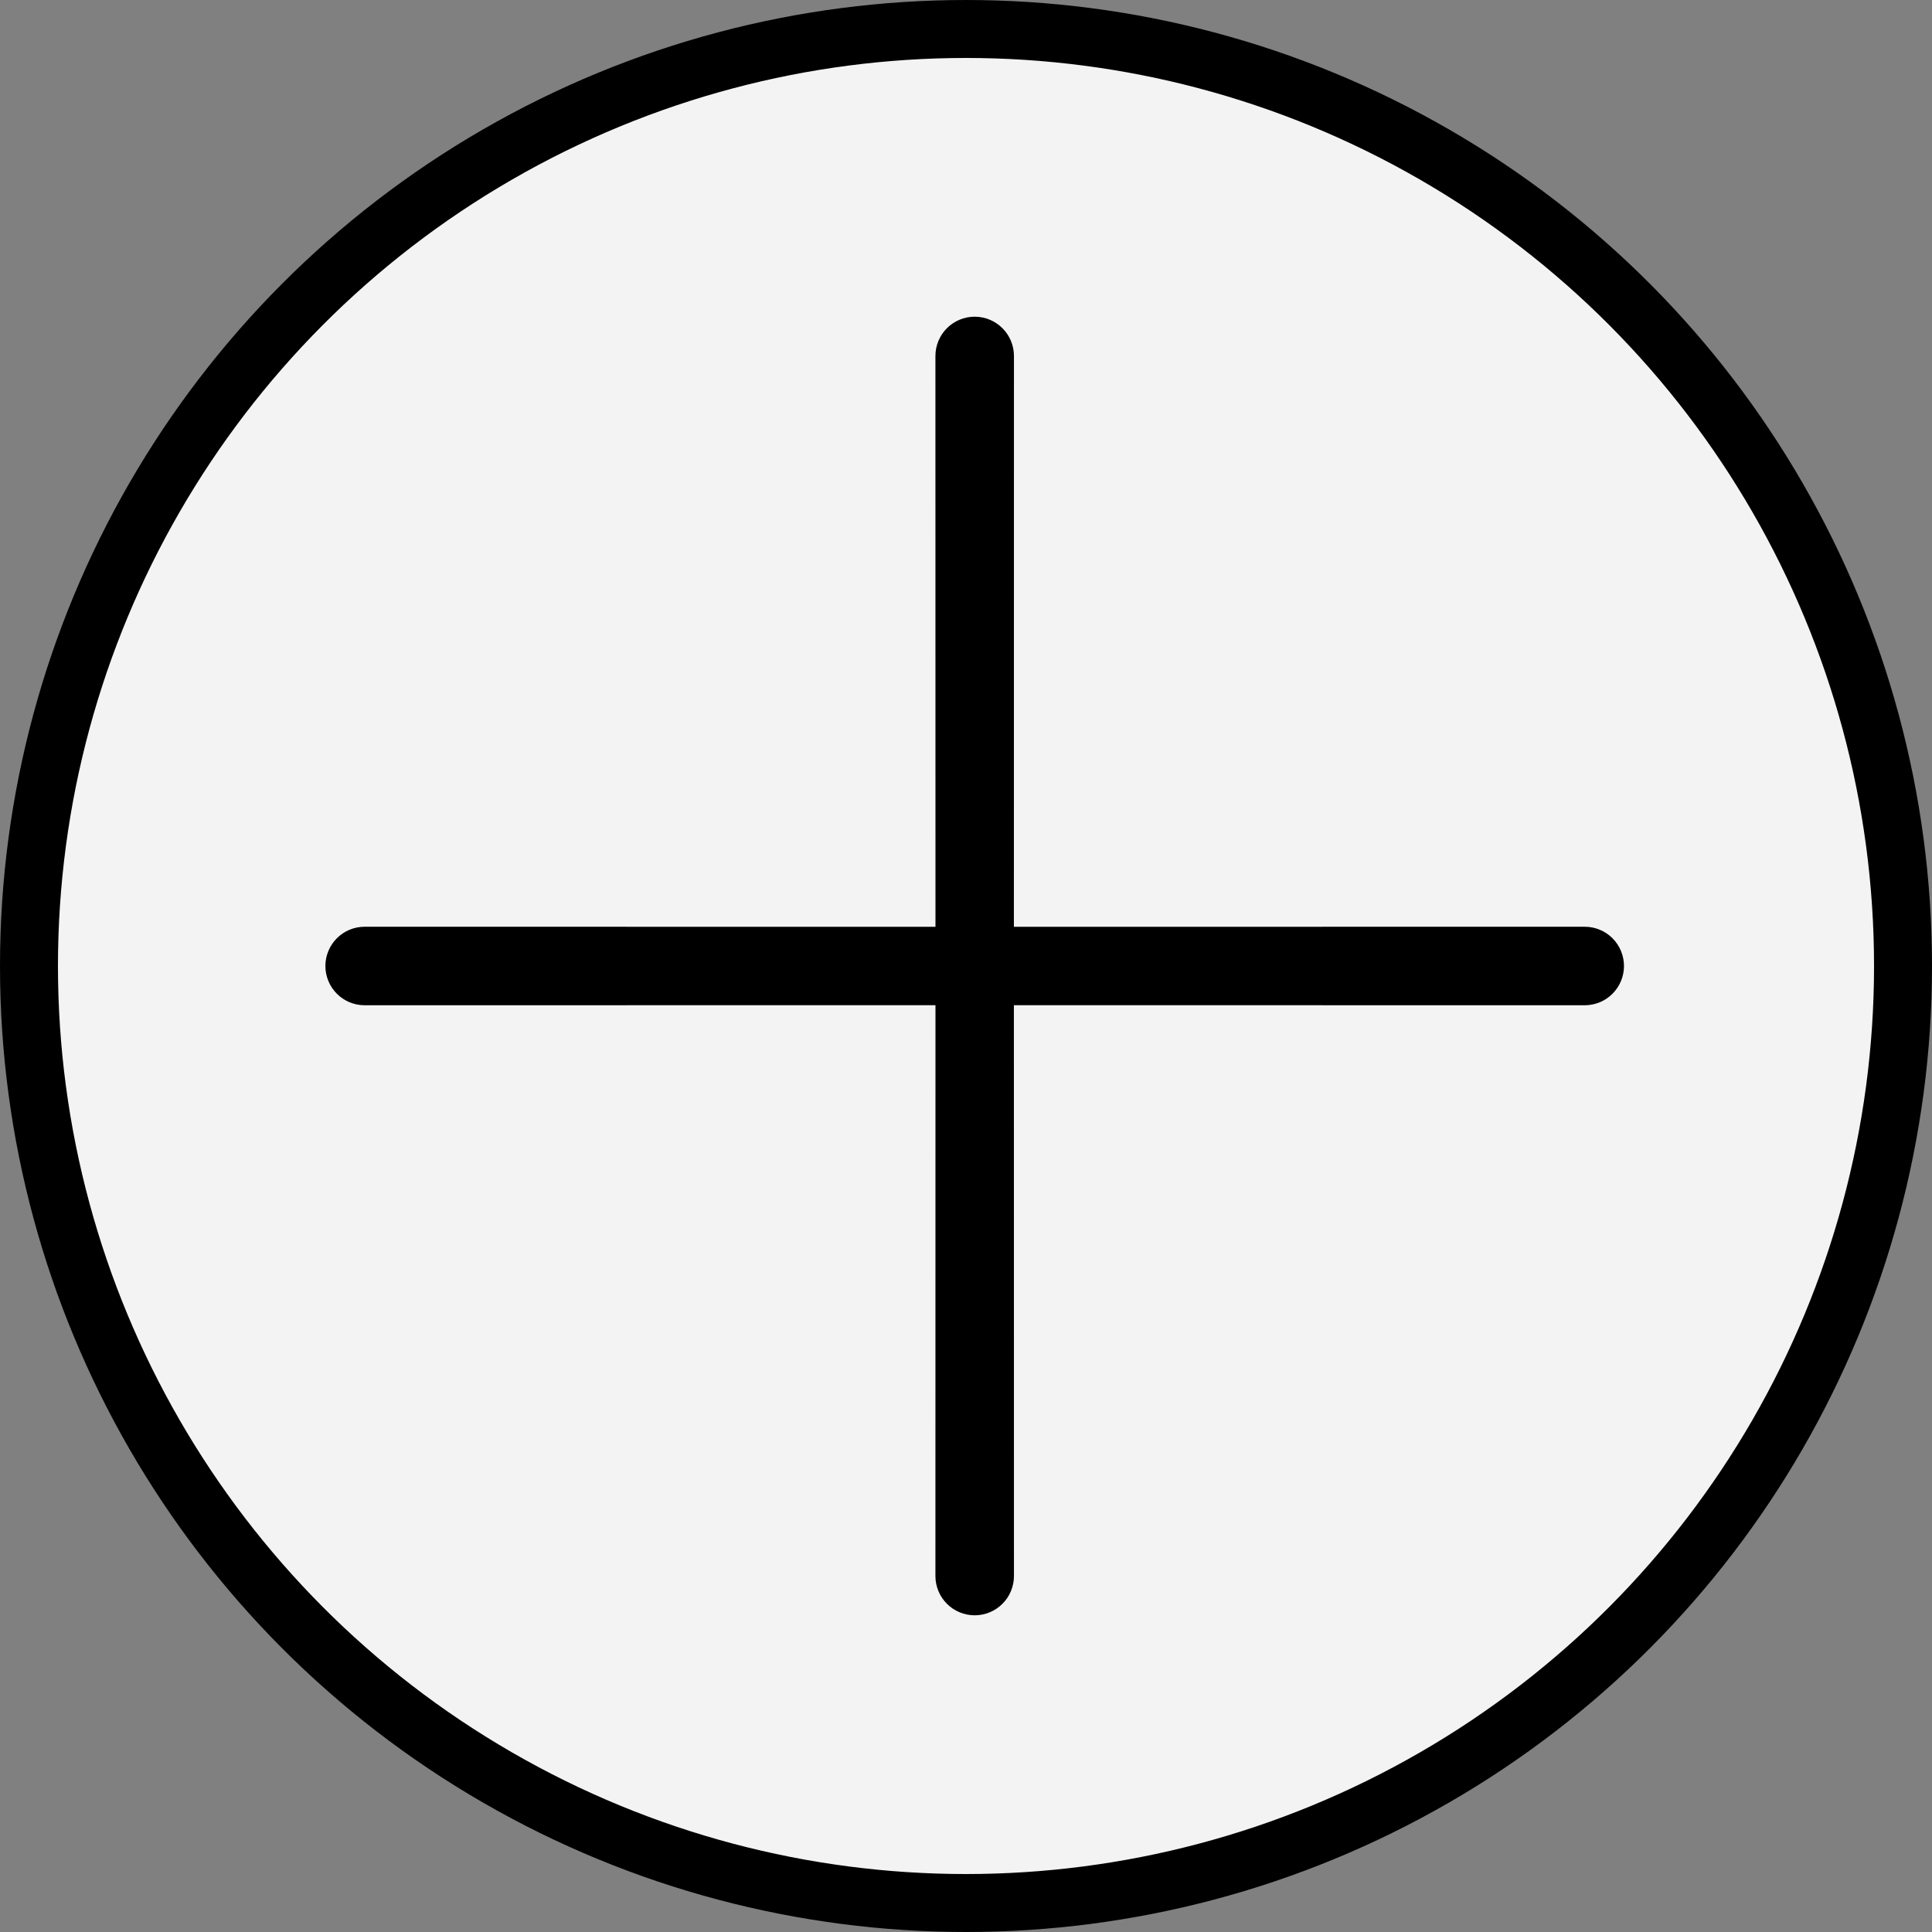
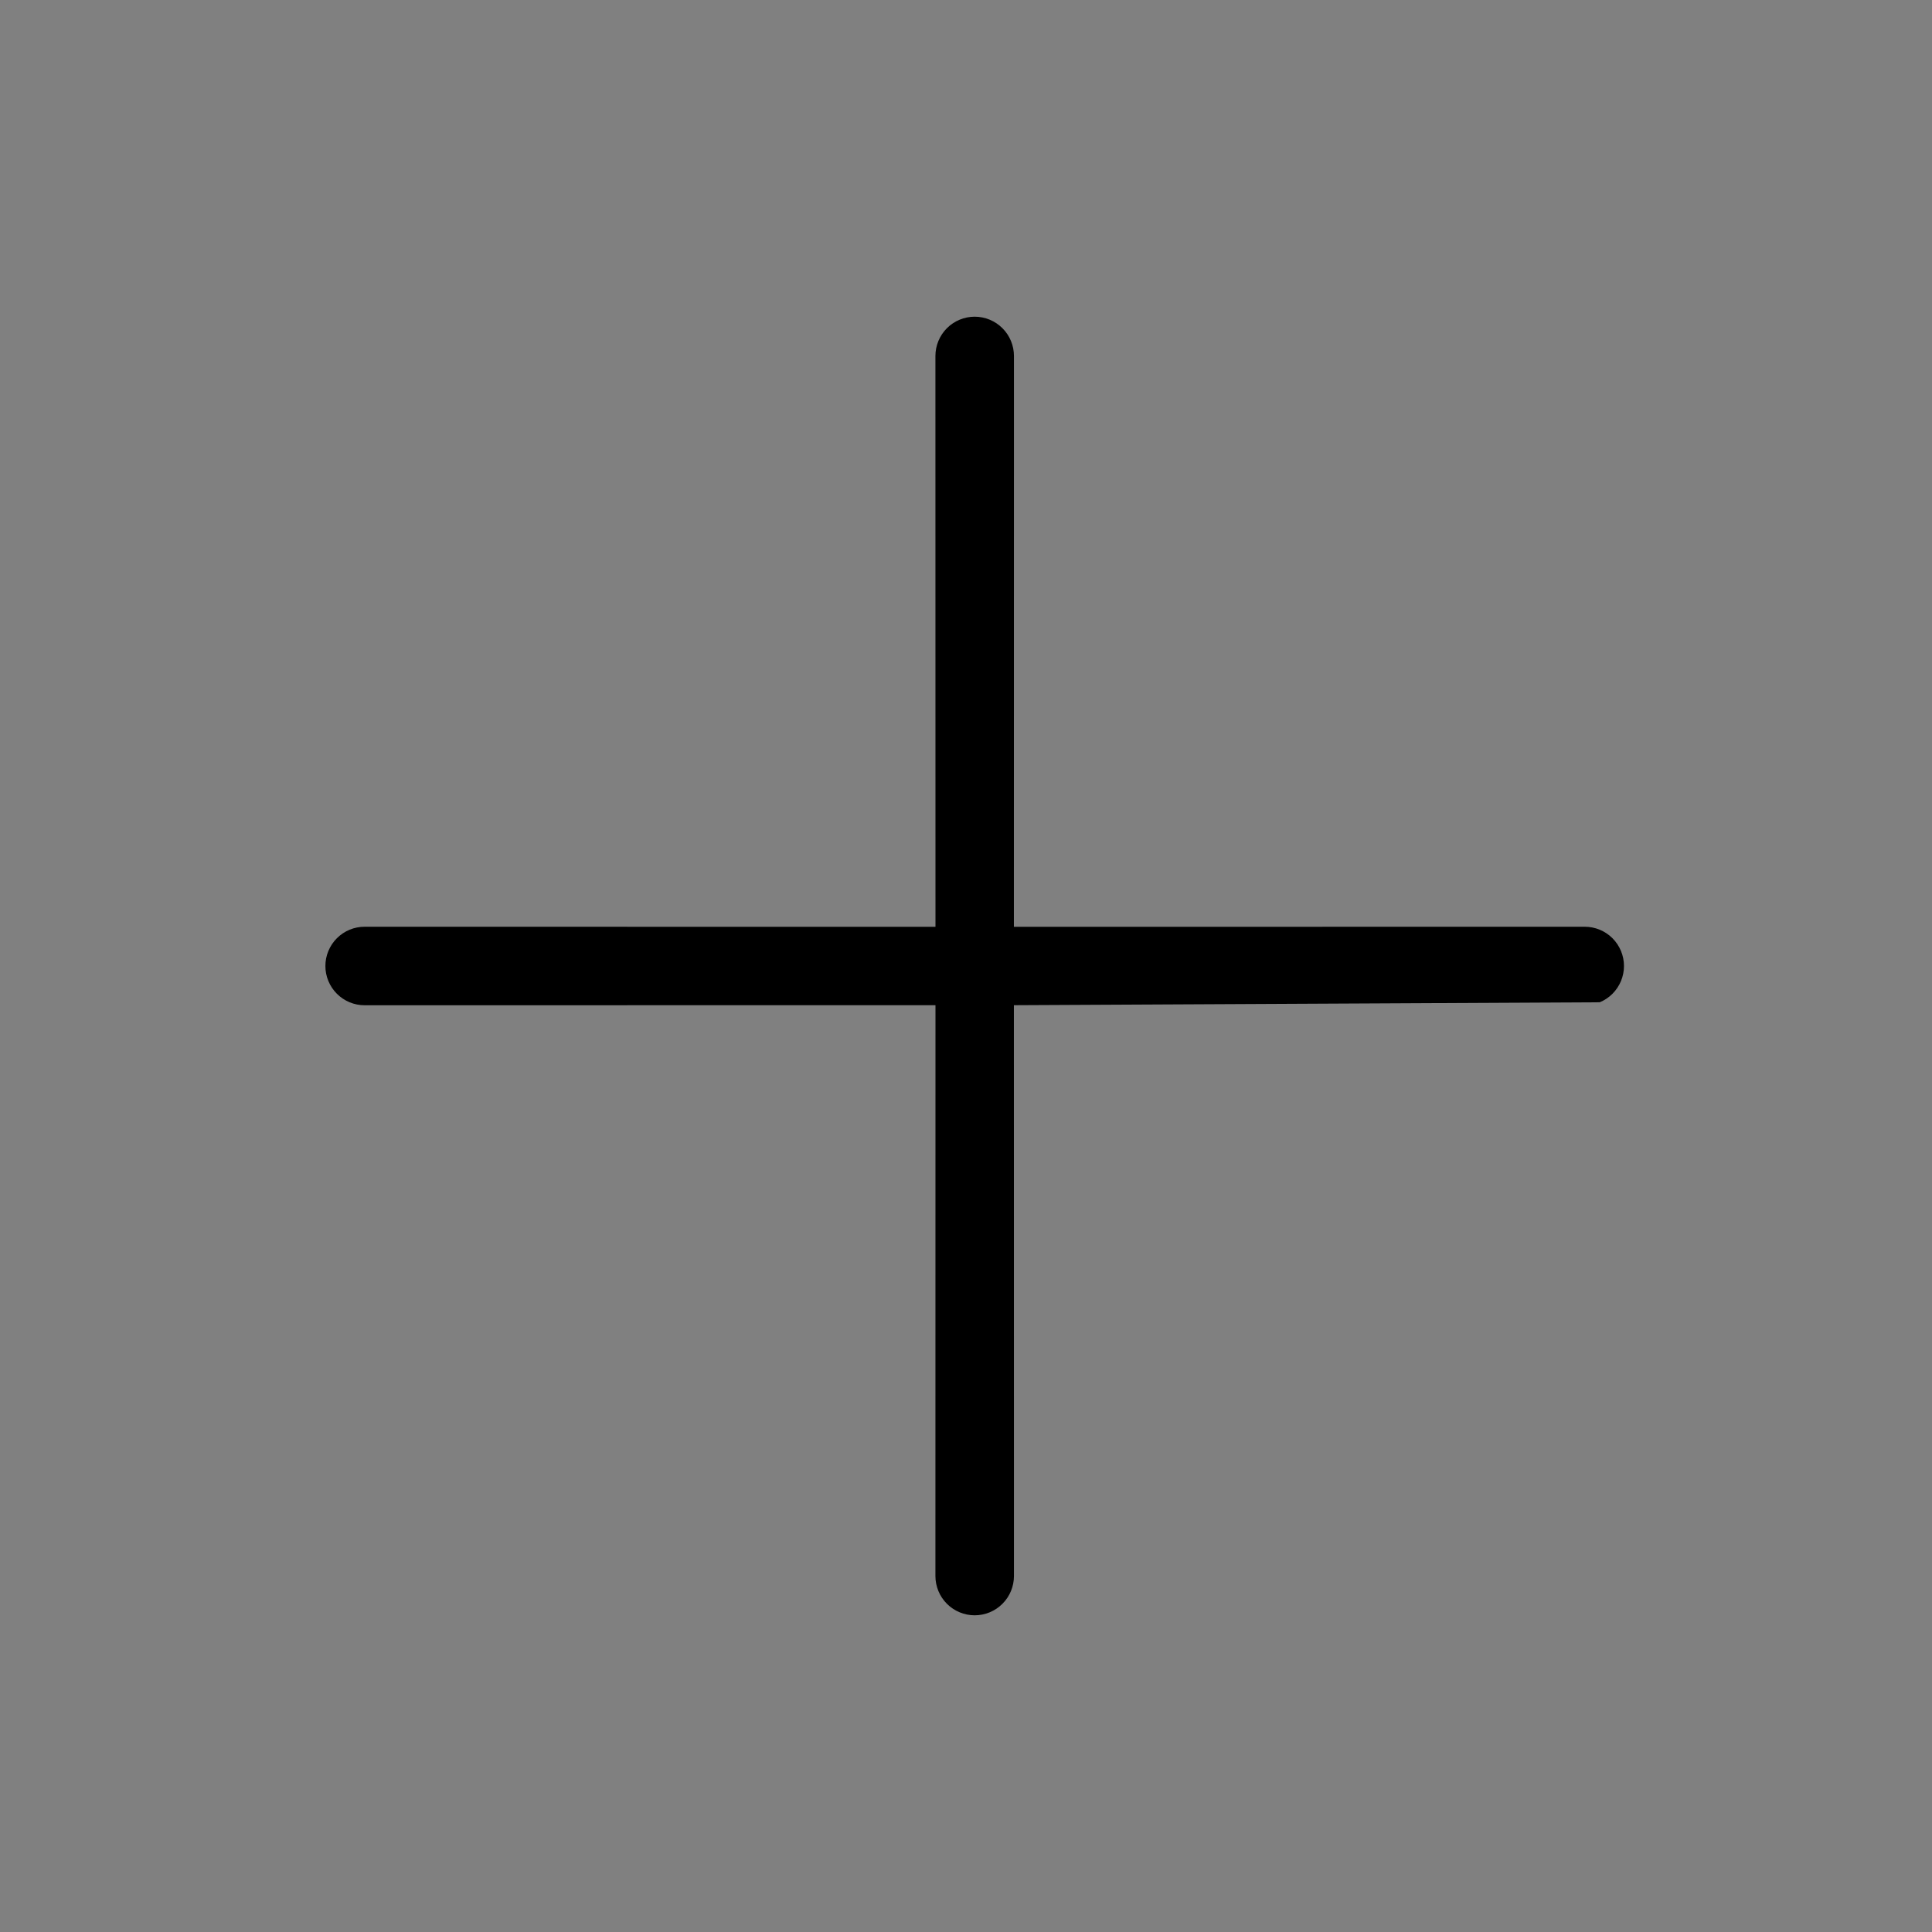
<svg xmlns="http://www.w3.org/2000/svg" width="100" height="100" viewBox="0 0 100 100" fill="none">
  <rect x="0" y="0" width="100" height="100" fill="#808080" stroke="none" />
-   <circle cx="50" cy="50" r="48.5" fill="white" fill-opacity="0.9" stroke="black" stroke-width="3" />
-   <path d="M18.874 52.032C18.607 52.032 18.343 51.98 18.096 51.878C17.85 51.776 17.626 51.626 17.437 51.437C17.248 51.248 17.099 51.024 16.997 50.778C16.894 50.531 16.842 50.267 16.842 50C16.842 49.733 16.894 49.469 16.997 49.222C17.099 48.976 17.248 48.752 17.437 48.563C17.626 48.374 17.85 48.224 18.096 48.122C18.343 48.02 18.607 47.968 18.874 47.968L48.42 47.971L48.417 18.425C48.417 18.158 48.47 17.894 48.572 17.647C48.674 17.4 48.824 17.176 49.012 16.988C49.201 16.799 49.425 16.649 49.672 16.547C49.918 16.445 50.182 16.392 50.449 16.392C50.716 16.392 50.98 16.445 51.227 16.547C51.474 16.649 51.698 16.799 51.886 16.988C52.075 17.176 52.225 17.4 52.327 17.647C52.429 17.894 52.482 18.158 52.482 18.425L52.479 47.971L82.025 47.968C82.291 47.968 82.556 48.02 82.802 48.122C83.049 48.224 83.273 48.374 83.462 48.563C83.65 48.752 83.8 48.976 83.902 49.222C84.004 49.469 84.057 49.733 84.057 50C84.057 50.267 84.004 50.531 83.902 50.778C83.8 51.024 83.65 51.248 83.462 51.437C83.273 51.626 83.049 51.776 82.802 51.878C82.556 51.98 82.291 52.032 82.025 52.032L52.479 52.029L52.482 81.575C52.482 81.842 52.429 82.106 52.327 82.353C52.225 82.6 52.075 82.824 51.886 83.012C51.698 83.201 51.474 83.351 51.227 83.453C50.98 83.555 50.716 83.608 50.449 83.608C50.182 83.608 49.918 83.555 49.672 83.453C49.425 83.351 49.201 83.201 49.012 83.012C48.824 82.824 48.674 82.6 48.572 82.353C48.47 82.106 48.417 81.842 48.417 81.575L48.42 52.029L18.874 52.032Z" fill="black" />
+   <path d="M18.874 52.032C18.607 52.032 18.343 51.98 18.096 51.878C17.85 51.776 17.626 51.626 17.437 51.437C17.248 51.248 17.099 51.024 16.997 50.778C16.894 50.531 16.842 50.267 16.842 50C16.842 49.733 16.894 49.469 16.997 49.222C17.099 48.976 17.248 48.752 17.437 48.563C17.626 48.374 17.85 48.224 18.096 48.122C18.343 48.02 18.607 47.968 18.874 47.968L48.42 47.971L48.417 18.425C48.417 18.158 48.47 17.894 48.572 17.647C48.674 17.4 48.824 17.176 49.012 16.988C49.201 16.799 49.425 16.649 49.672 16.547C49.918 16.445 50.182 16.392 50.449 16.392C50.716 16.392 50.98 16.445 51.227 16.547C51.474 16.649 51.698 16.799 51.886 16.988C52.075 17.176 52.225 17.4 52.327 17.647C52.429 17.894 52.482 18.158 52.482 18.425L52.479 47.971L82.025 47.968C82.291 47.968 82.556 48.02 82.802 48.122C83.049 48.224 83.273 48.374 83.462 48.563C83.65 48.752 83.8 48.976 83.902 49.222C84.004 49.469 84.057 49.733 84.057 50C84.057 50.267 84.004 50.531 83.902 50.778C83.8 51.024 83.65 51.248 83.462 51.437C83.273 51.626 83.049 51.776 82.802 51.878L52.479 52.029L52.482 81.575C52.482 81.842 52.429 82.106 52.327 82.353C52.225 82.6 52.075 82.824 51.886 83.012C51.698 83.201 51.474 83.351 51.227 83.453C50.98 83.555 50.716 83.608 50.449 83.608C50.182 83.608 49.918 83.555 49.672 83.453C49.425 83.351 49.201 83.201 49.012 83.012C48.824 82.824 48.674 82.6 48.572 82.353C48.47 82.106 48.417 81.842 48.417 81.575L48.42 52.029L18.874 52.032Z" fill="black" />
</svg>